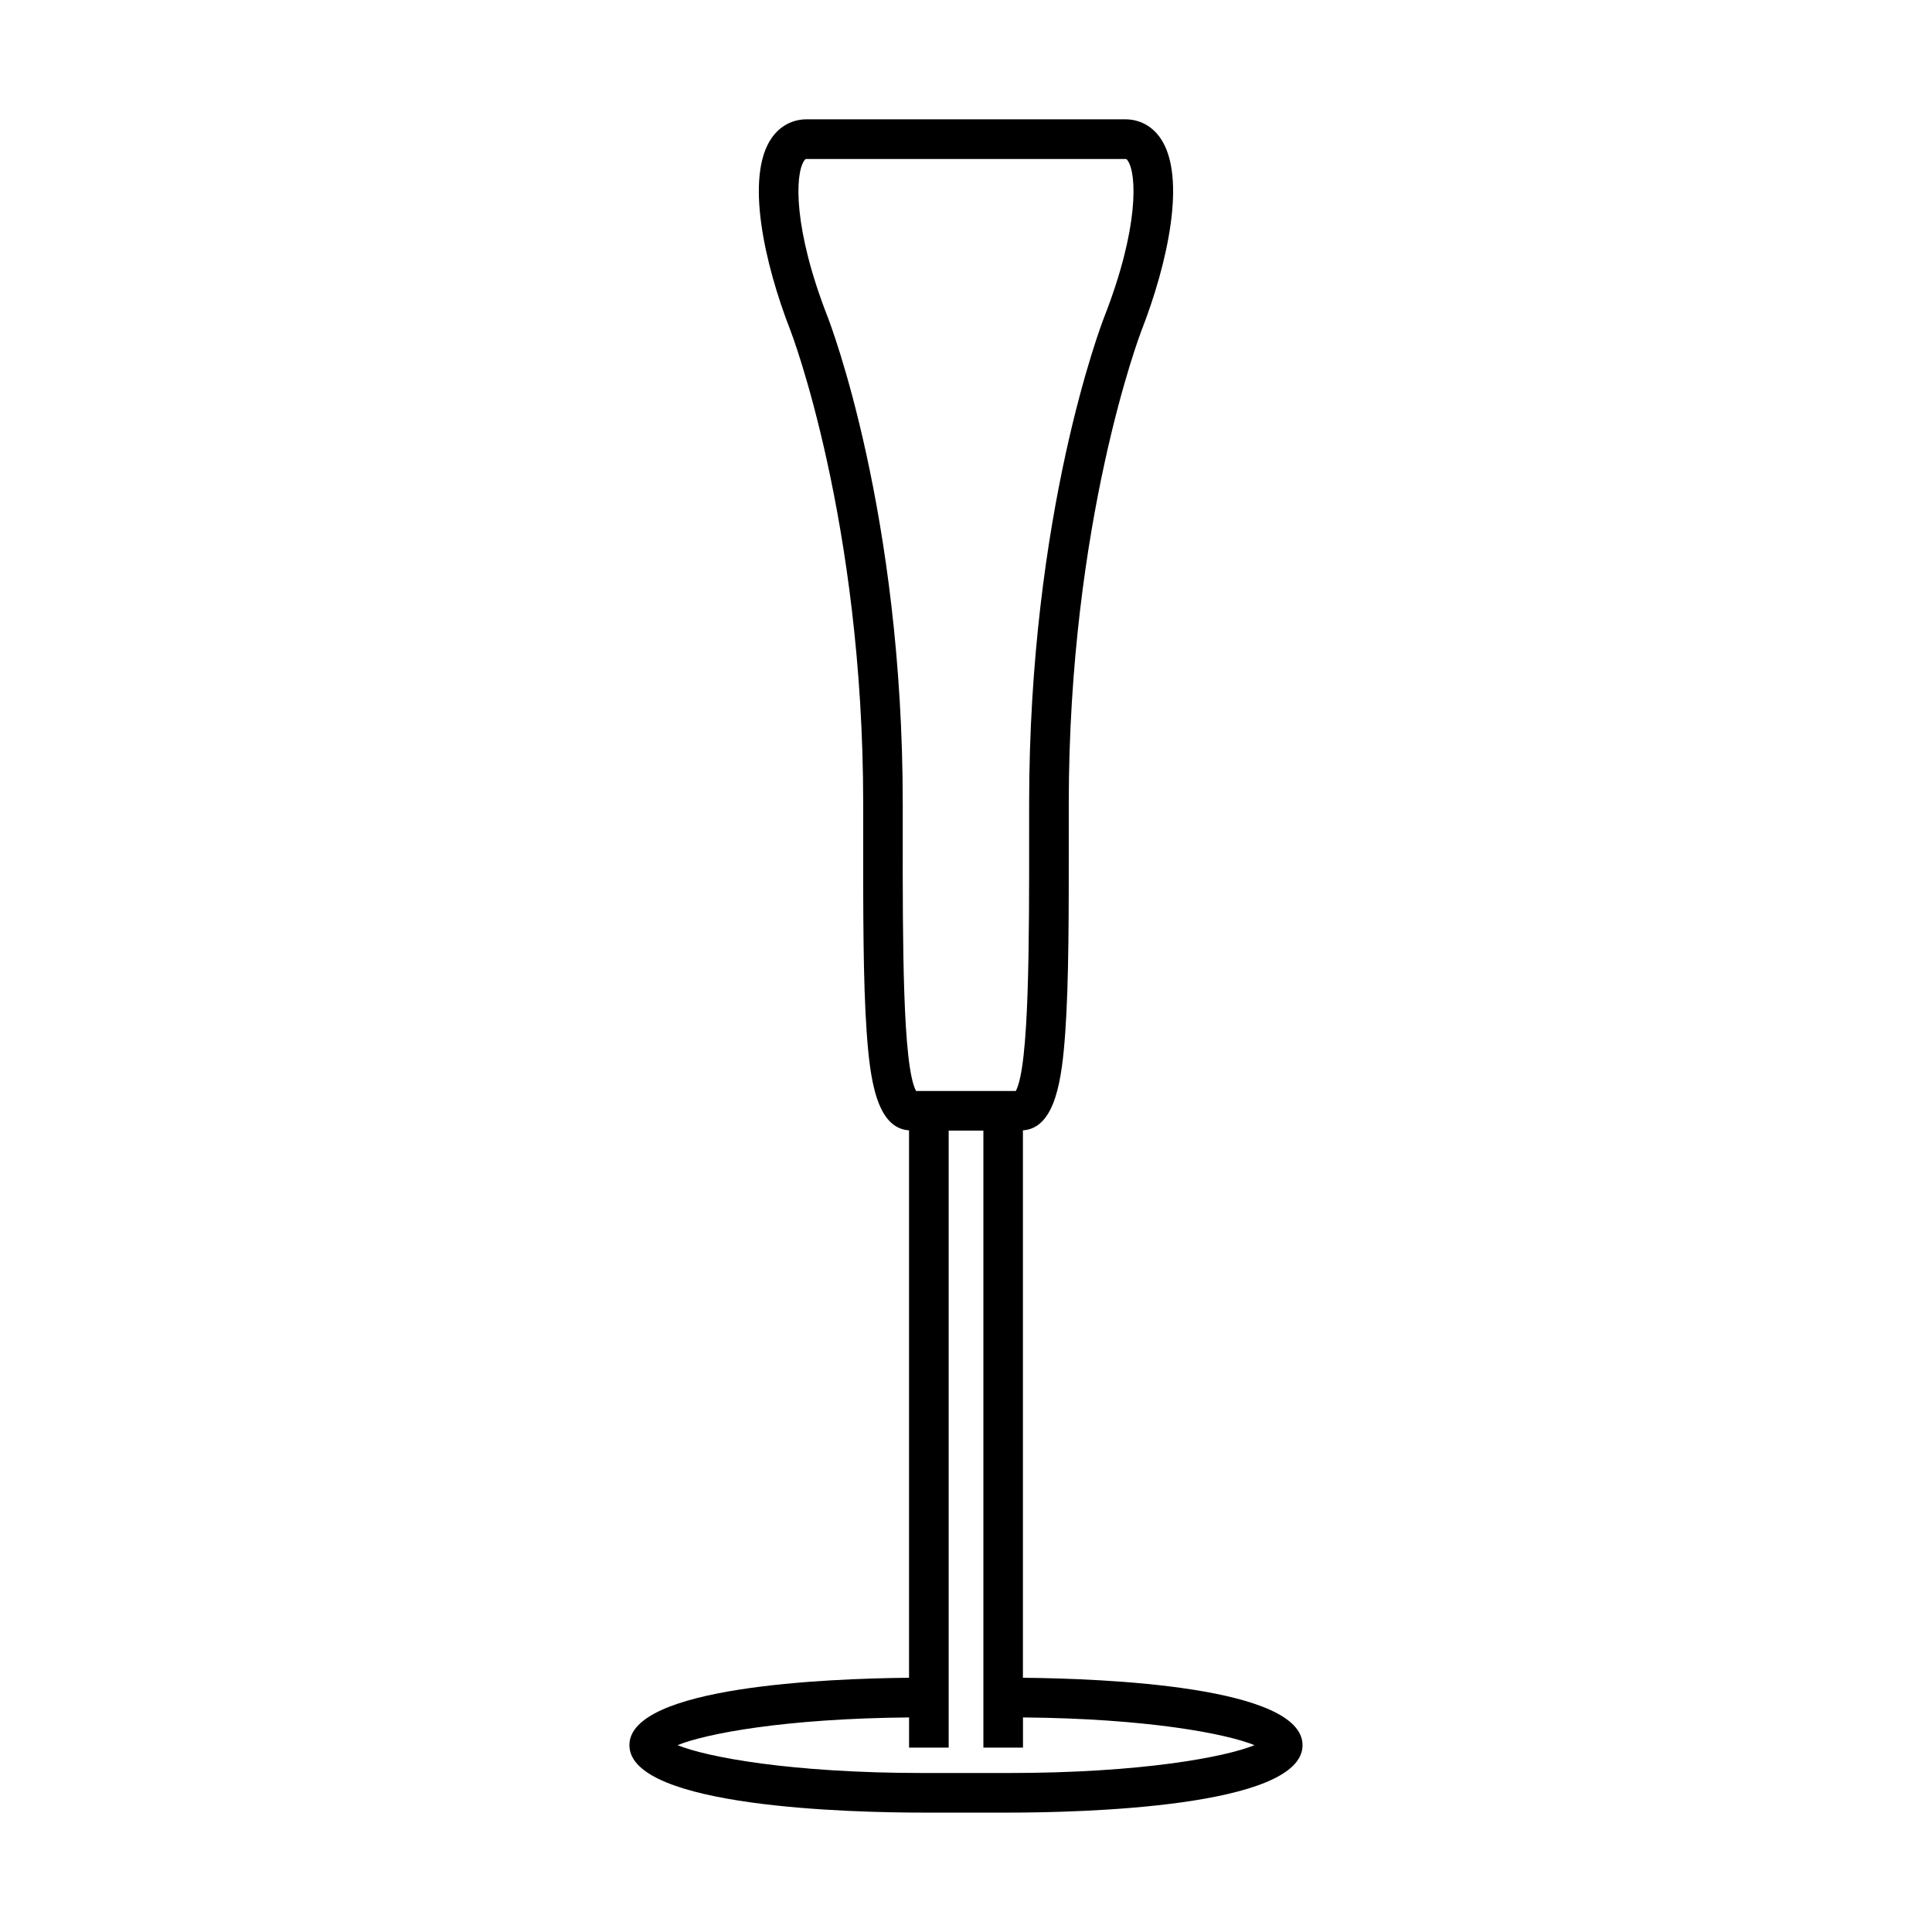
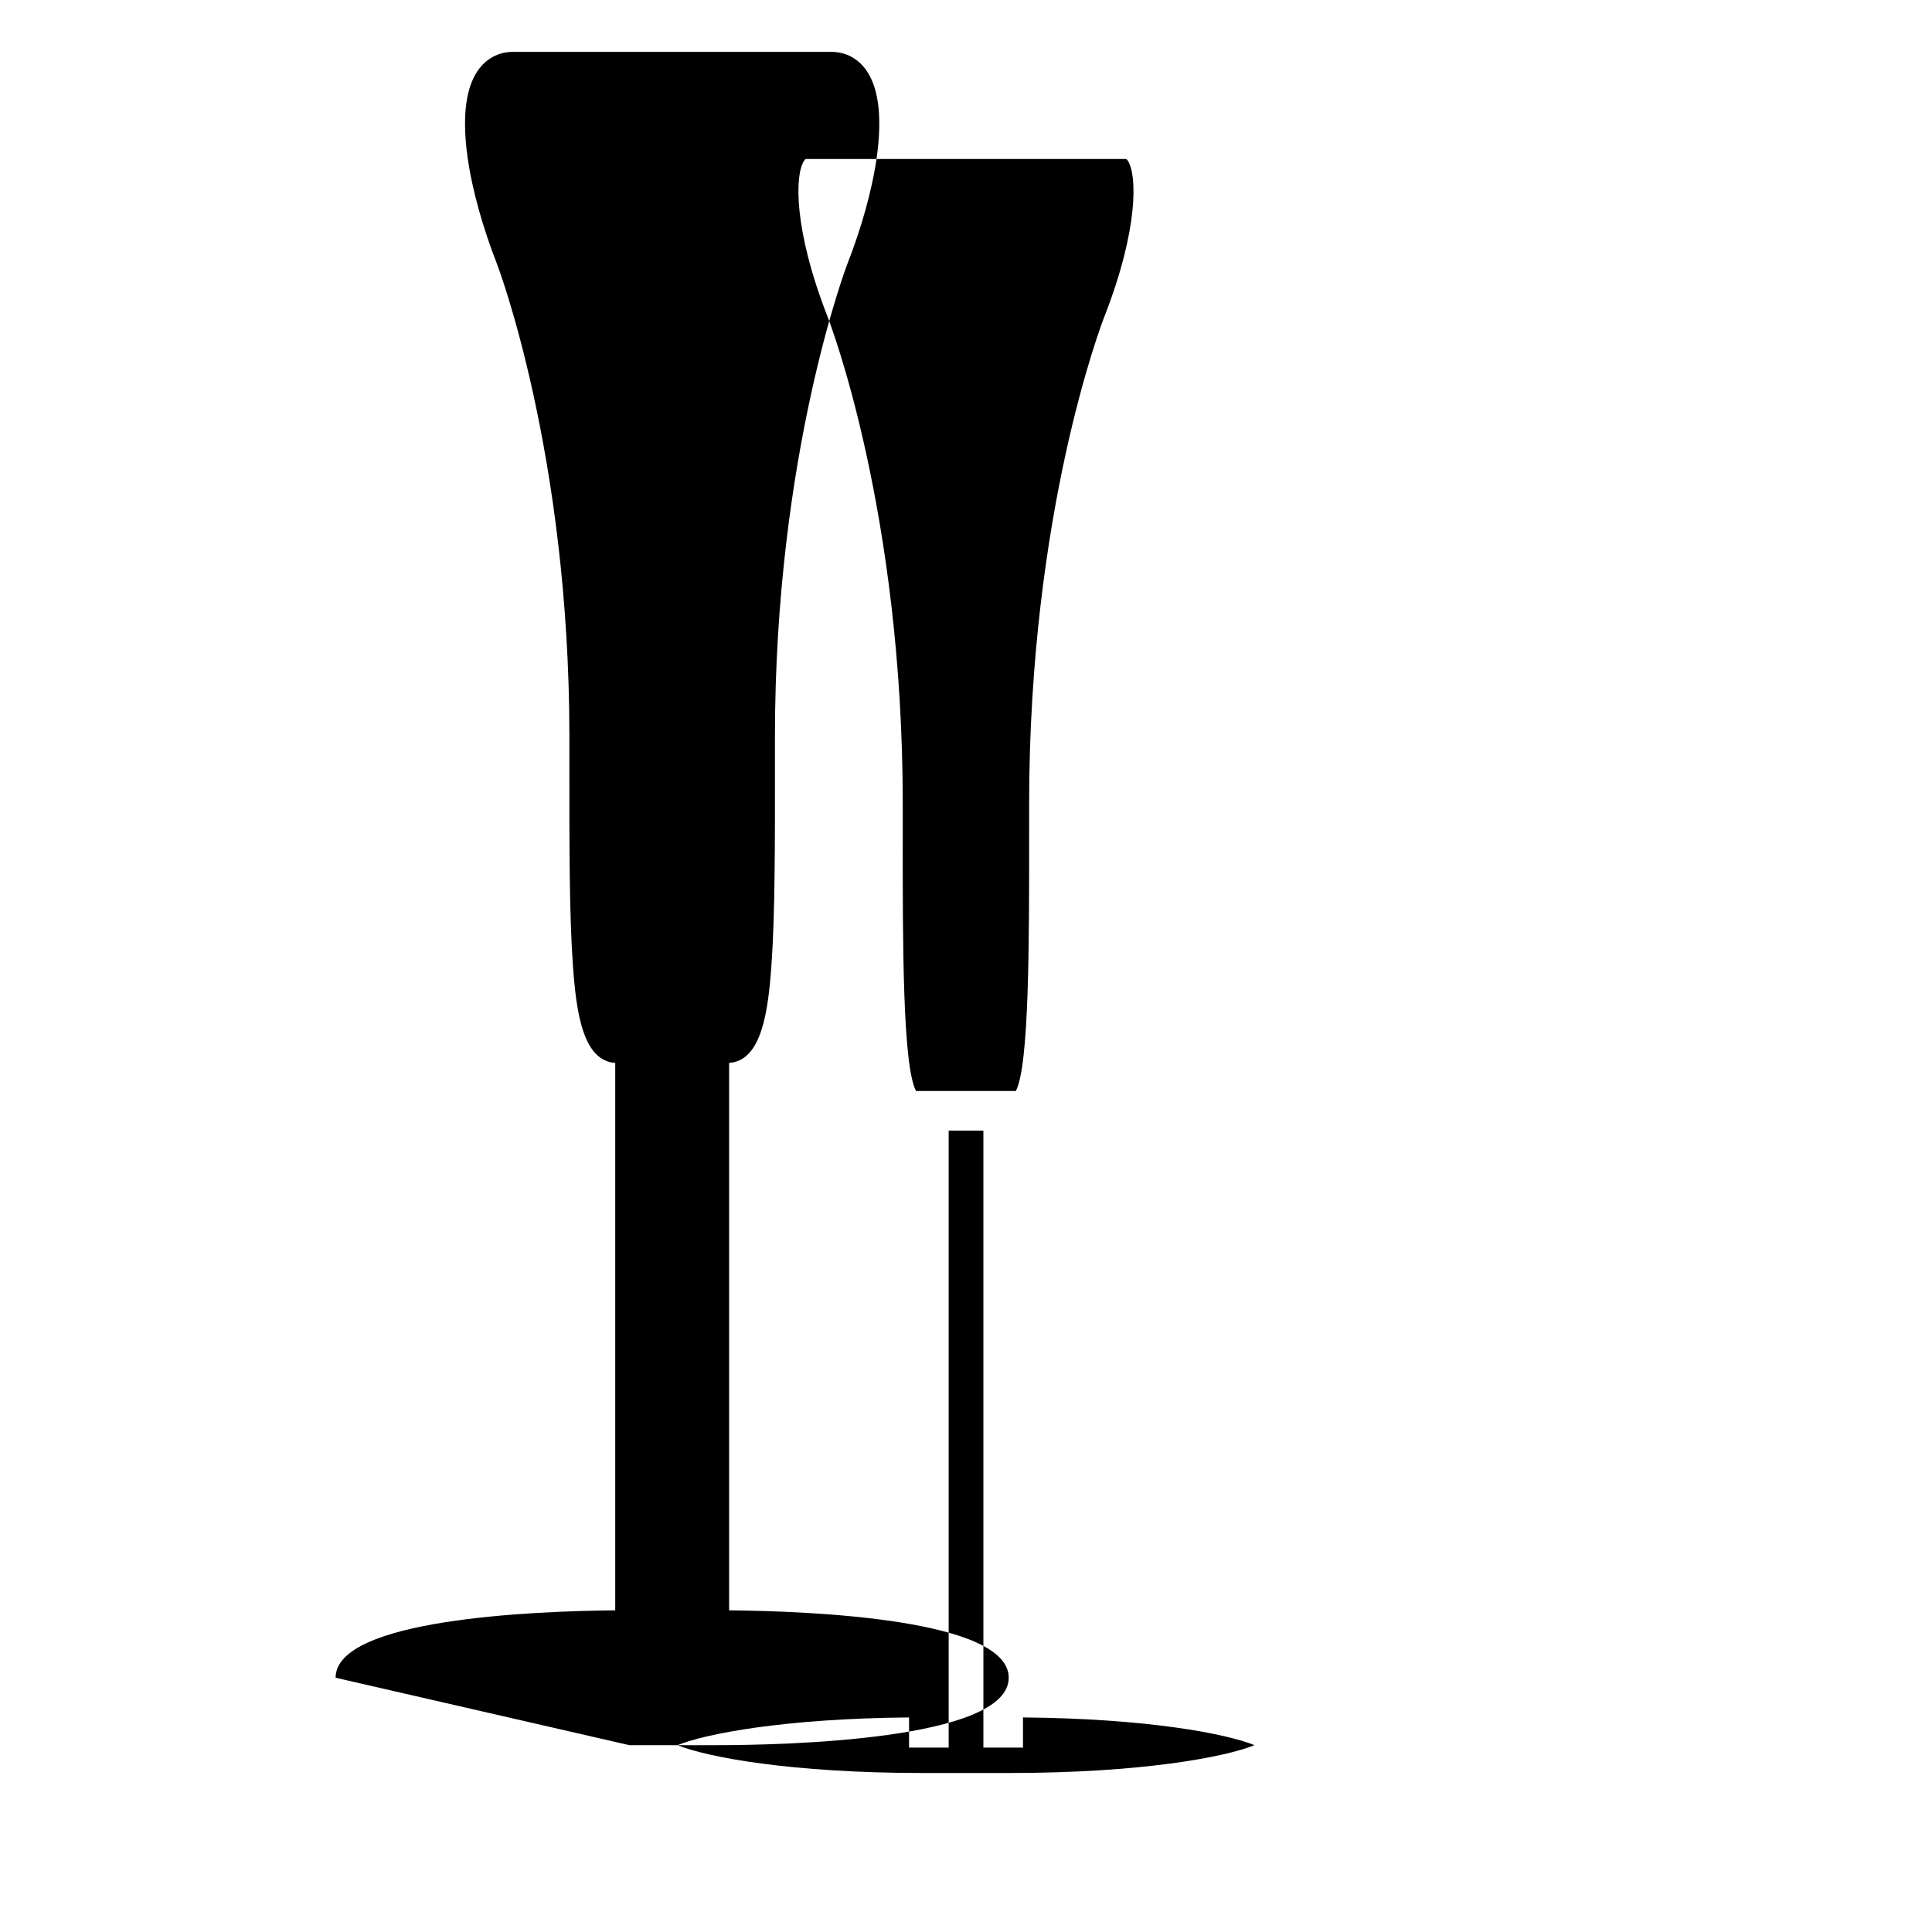
<svg xmlns="http://www.w3.org/2000/svg" fill="#000000" width="800px" height="800px" version="1.1" viewBox="144 144 512 512">
-   <path d="m310.8 606.49c0 16.582 59.602 17.871 77.863 17.871h22.66c18.262 0 77.863-1.285 77.863-17.871 0-15.586-52.586-17.664-74.102-17.863v-145.07c8.668-0.582 10.355-13.691 11.227-26.035 0.949-13.414 0.934-31.762 0.922-53.004v-7.5c0-75.004 19.051-124.86 19.246-125.35 7.016-17.98 12.027-40.824 5.07-51.016-2.215-3.242-5.535-5.031-9.348-5.031h-84.414c-3.809 0-7.125 1.789-9.348 5.031-6.965 10.188-1.945 33.035 5.07 51.016 0.195 0.492 19.246 50.344 19.246 125.35v7.5c-0.012 21.242-0.027 39.59 0.922 53.004 0.871 12.344 2.555 25.453 11.227 26.035v145.07c-21.527 0.199-74.105 2.277-74.105 17.863zm165.65-0.004c-7.672 3.137-29.887 7.379-65.117 7.379h-22.66c-35.23 0-57.445-4.246-65.117-7.379 7.391-3.023 28.316-7.062 61.355-7.348v7.992h10.496v-163.51h9.199v163.51h10.496v-7.992c33.027 0.281 53.957 4.324 61.348 7.348zm-113.16-378.62c-9.105-23.34-8.621-37.707-6.184-41.281 0.316-0.457 0.43-0.457 0.676-0.457h84.414c0.25 0 0.367 0 0.676 0.457 2.441 3.578 2.93 17.941-6.184 41.281-0.812 2.082-19.957 52.039-19.957 129.16v7.512c0.016 29.105 0.035 61.953-3.527 68.586h-26.441c-3.57-6.641-3.547-39.48-3.527-68.586v-7.512c0.016-77.121-19.133-127.07-19.945-129.16z" />
+   <path d="m310.8 606.49h22.66c18.262 0 77.863-1.285 77.863-17.871 0-15.586-52.586-17.664-74.102-17.863v-145.07c8.668-0.582 10.355-13.691 11.227-26.035 0.949-13.414 0.934-31.762 0.922-53.004v-7.5c0-75.004 19.051-124.86 19.246-125.35 7.016-17.98 12.027-40.824 5.07-51.016-2.215-3.242-5.535-5.031-9.348-5.031h-84.414c-3.809 0-7.125 1.789-9.348 5.031-6.965 10.188-1.945 33.035 5.07 51.016 0.195 0.492 19.246 50.344 19.246 125.35v7.5c-0.012 21.242-0.027 39.59 0.922 53.004 0.871 12.344 2.555 25.453 11.227 26.035v145.07c-21.527 0.199-74.105 2.277-74.105 17.863zm165.65-0.004c-7.672 3.137-29.887 7.379-65.117 7.379h-22.66c-35.23 0-57.445-4.246-65.117-7.379 7.391-3.023 28.316-7.062 61.355-7.348v7.992h10.496v-163.51h9.199v163.51h10.496v-7.992c33.027 0.281 53.957 4.324 61.348 7.348zm-113.16-378.62c-9.105-23.34-8.621-37.707-6.184-41.281 0.316-0.457 0.43-0.457 0.676-0.457h84.414c0.25 0 0.367 0 0.676 0.457 2.441 3.578 2.93 17.941-6.184 41.281-0.812 2.082-19.957 52.039-19.957 129.16v7.512c0.016 29.105 0.035 61.953-3.527 68.586h-26.441c-3.57-6.641-3.547-39.48-3.527-68.586v-7.512c0.016-77.121-19.133-127.07-19.945-129.16z" />
</svg>